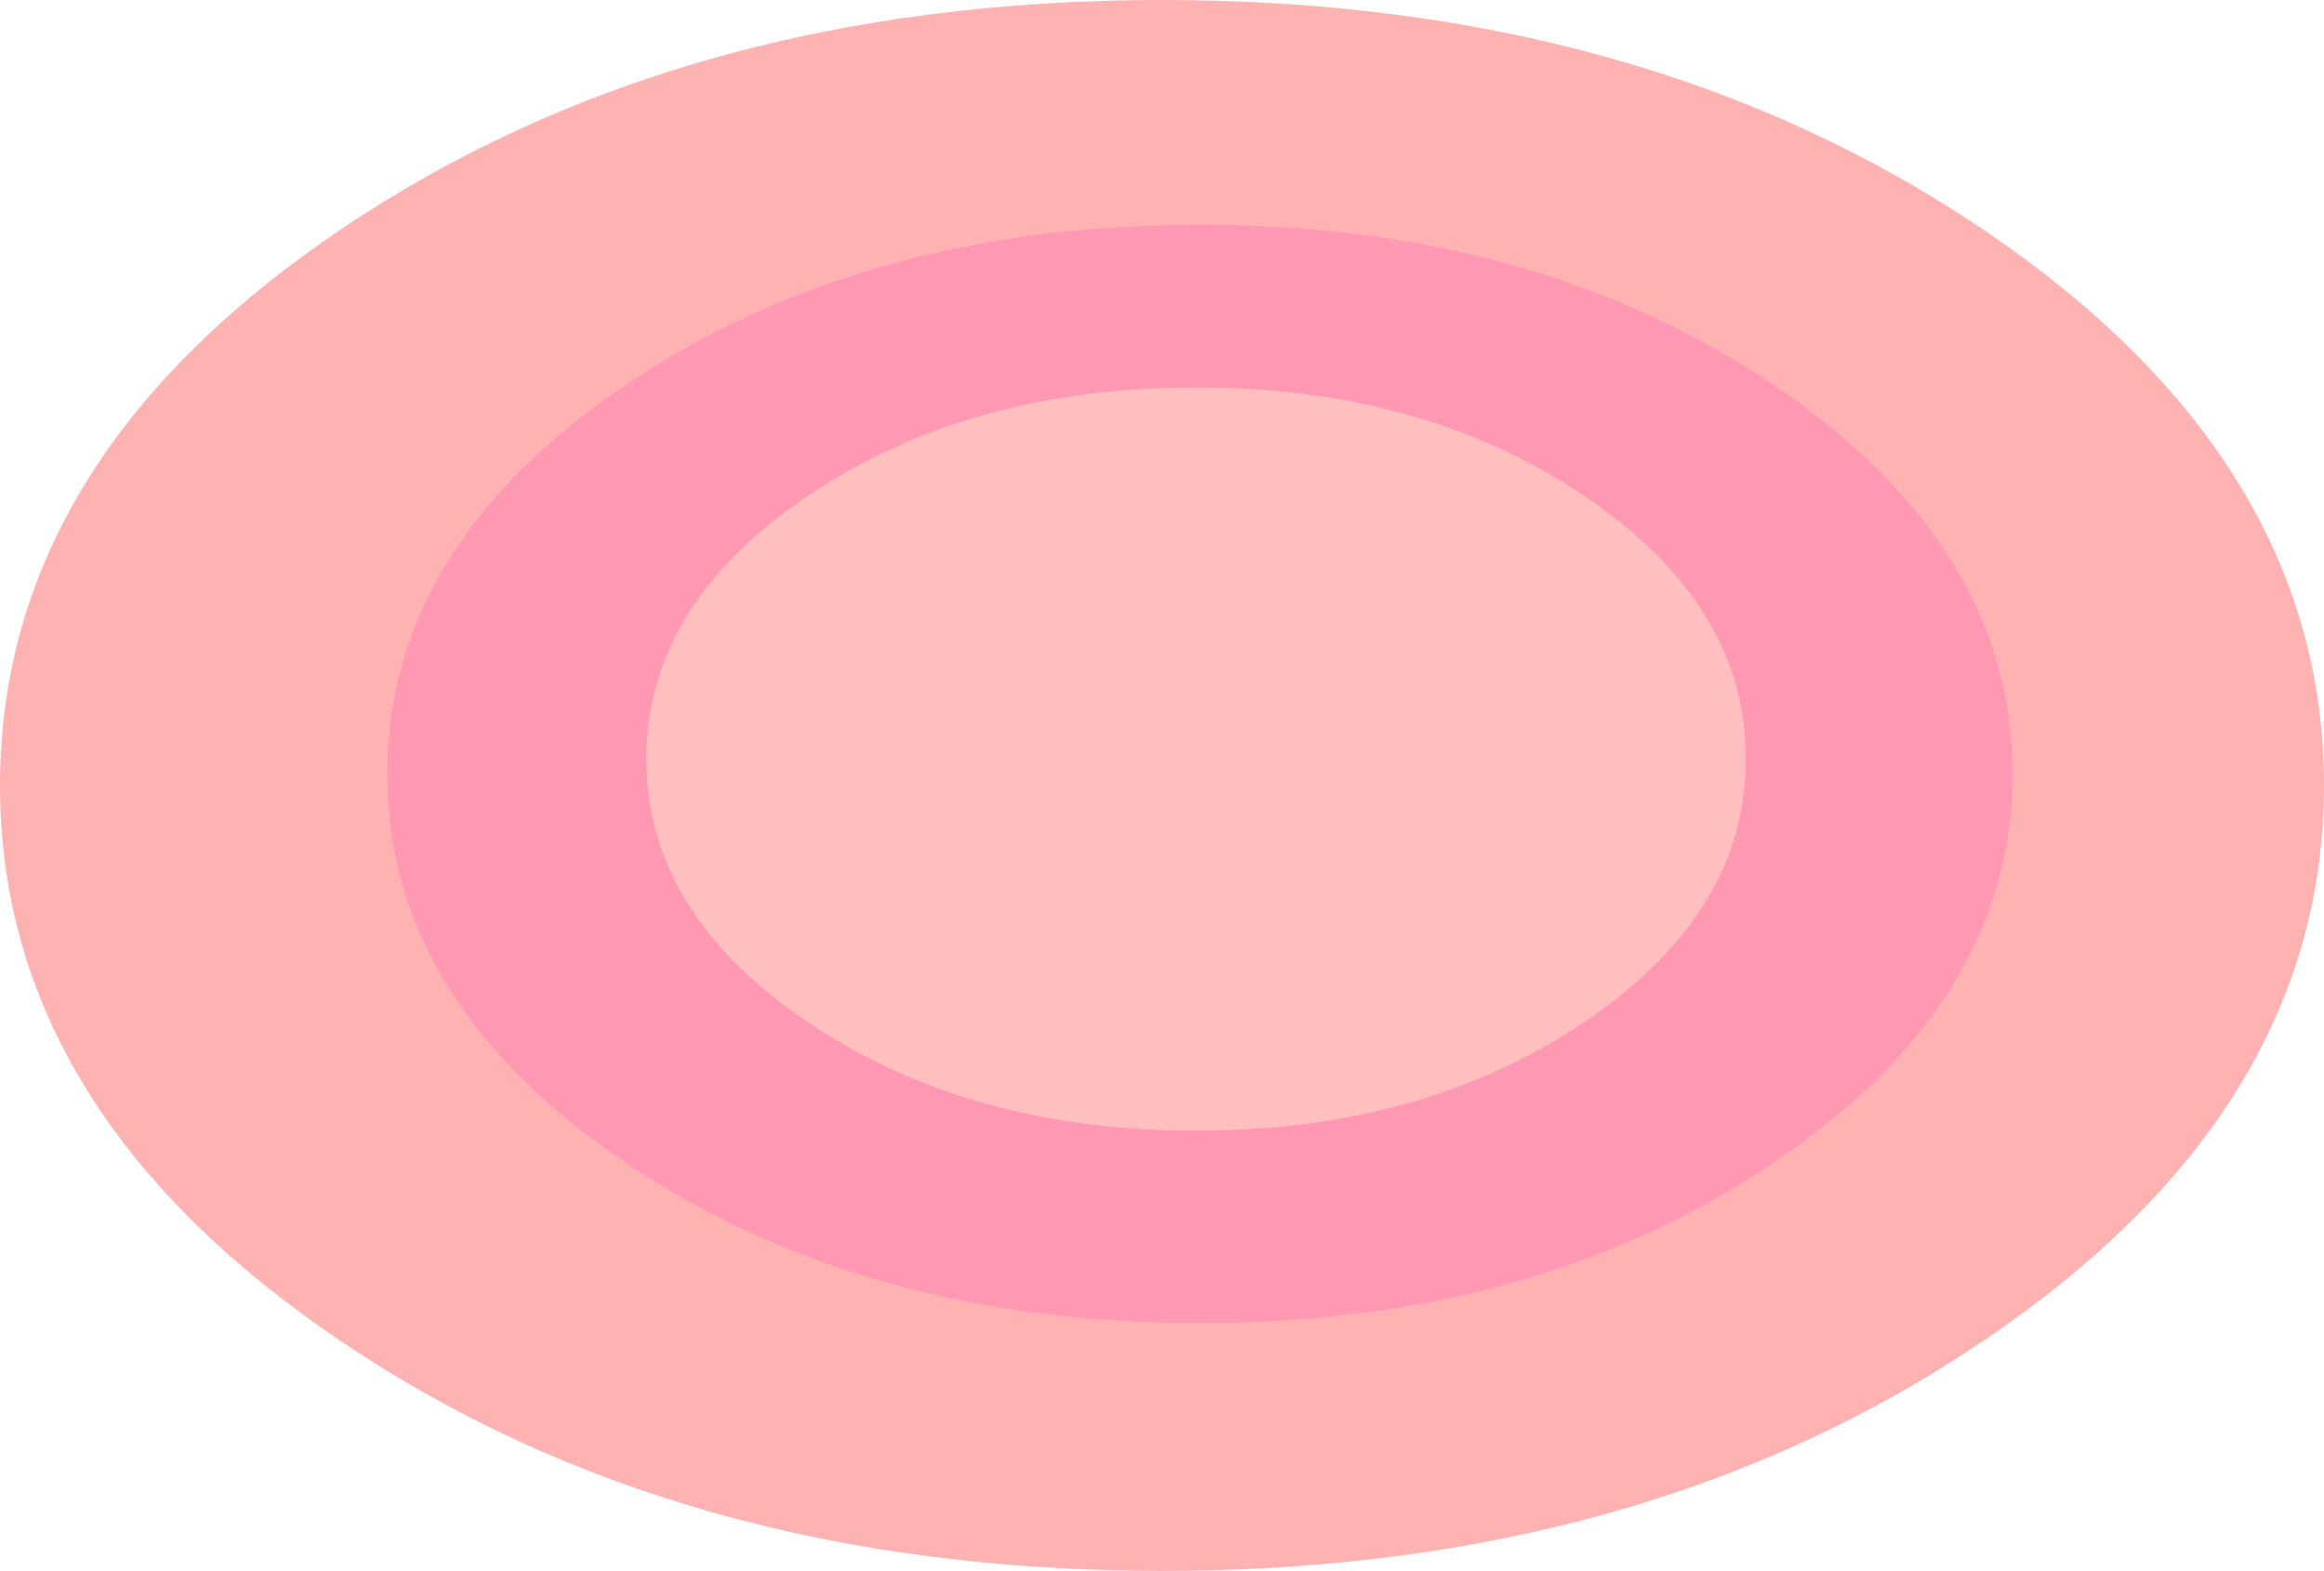
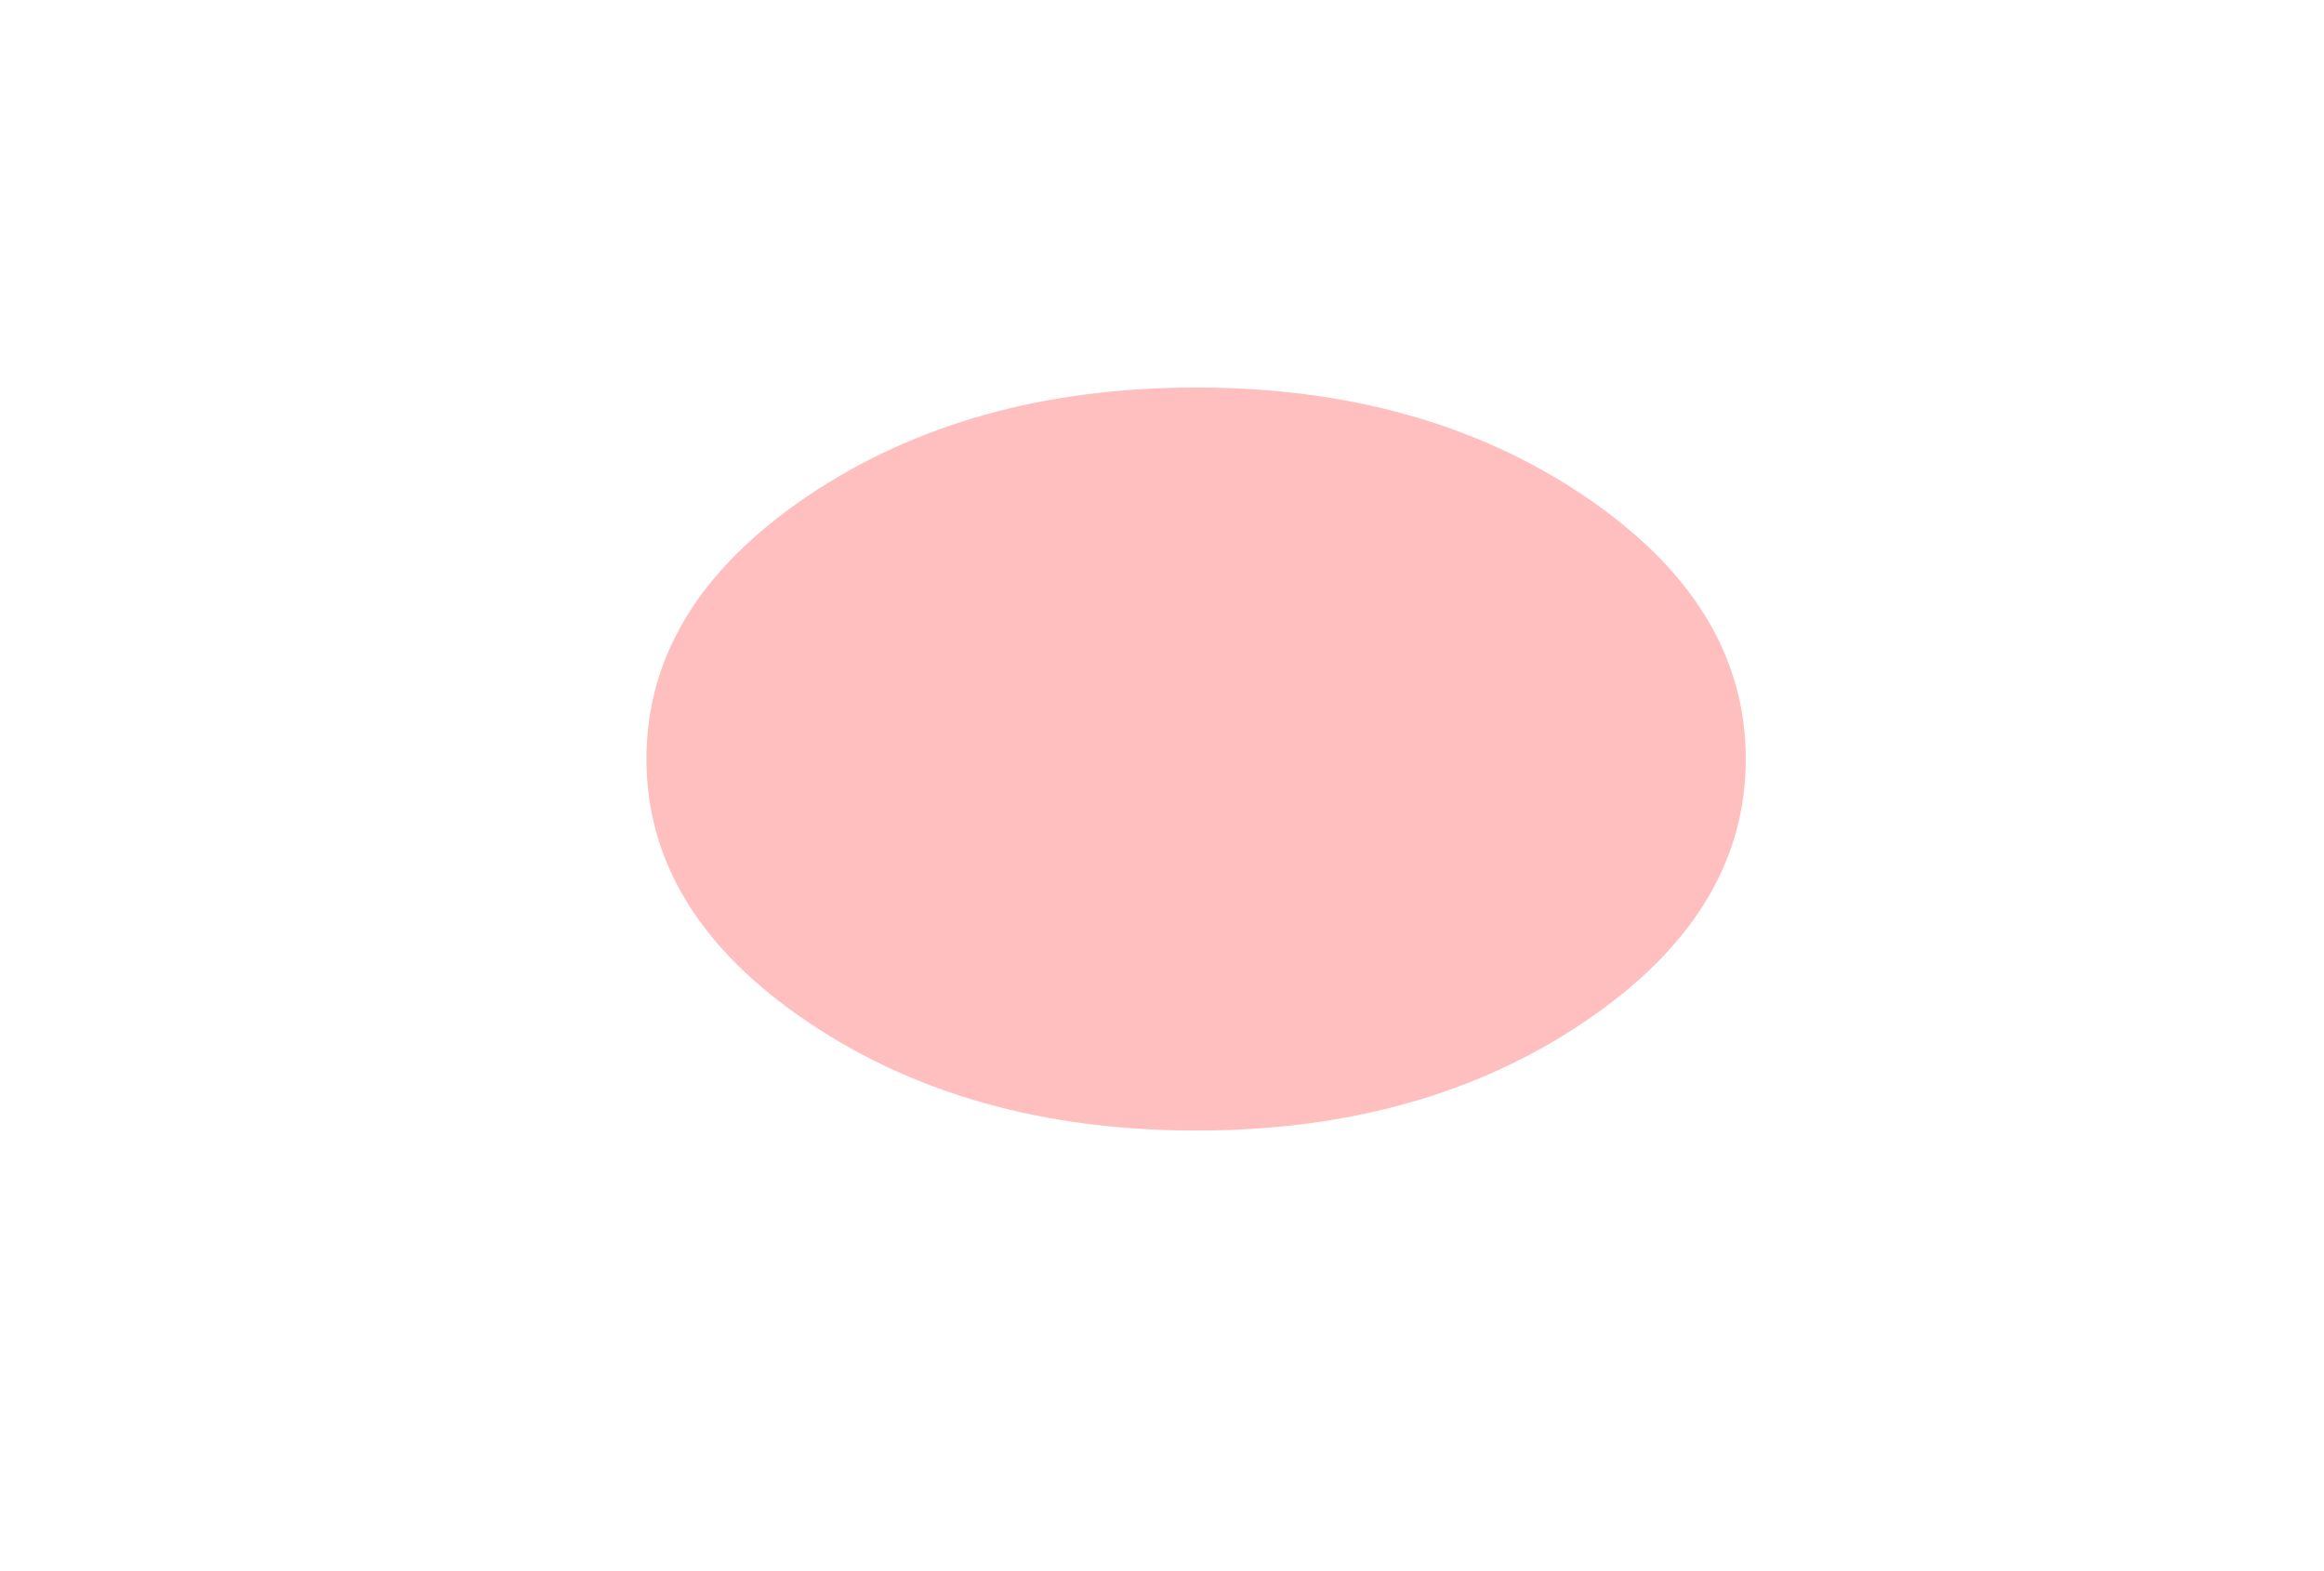
<svg xmlns="http://www.w3.org/2000/svg" height="382.25px" width="565.5px">
  <g transform="matrix(1.0, 0.0, 0.0, 1.0, -147.9, 46.75)">
-     <path d="M637.65 141.6 Q637.6 196.95 579.65 236.1 521.75 275.25 439.85 275.25 357.95 275.25 300.0 236.1 242.1 196.95 242.1 141.6 242.1 86.2 300.0 47.0 357.95 7.9 439.85 7.9 521.75 7.9 579.65 47.0 637.6 86.2 637.65 141.6 M572.7 137.95 Q572.7 100.5 533.5 74.0 494.35 47.55 438.95 47.55 383.55 47.55 344.35 74.0 305.2 100.5 305.2 137.95 305.2 175.4 344.35 201.85 383.55 228.35 438.95 228.35 494.35 228.35 533.5 201.85 572.7 175.4 572.7 137.95" fill="#ff3366" fill-opacity="0.502" fill-rule="evenodd" stroke="none" />
    <path d="M572.7 137.95 Q572.7 175.4 533.5 201.85 494.35 228.35 438.95 228.35 383.55 228.35 344.35 201.85 305.2 175.4 305.2 137.95 305.2 100.5 344.35 74.0 383.55 47.55 438.95 47.55 494.35 47.55 533.5 74.0 572.7 100.5 572.7 137.95" fill="#ff0000" fill-opacity="0.251" fill-rule="evenodd" stroke="none" />
-     <path d="M637.65 141.6 Q637.6 86.2 579.65 47.0 521.75 7.9 439.85 7.9 357.95 7.9 300.0 47.0 242.1 86.2 242.1 141.6 242.1 196.95 300.0 236.1 357.95 275.25 439.85 275.25 521.75 275.25 579.65 236.1 637.6 196.95 637.65 141.6 M430.65 335.5 Q313.55 335.5 230.7 279.5 147.9 223.55 147.9 144.4 147.9 65.2 230.7 9.15 313.55 -46.75 430.65 -46.75 547.75 -46.75 630.55 9.15 713.4 65.2 713.4 144.4 713.4 223.55 630.55 279.5 547.75 335.5 430.65 335.5" fill="#ff0000" fill-opacity="0.302" fill-rule="evenodd" stroke="none" />
  </g>
</svg>